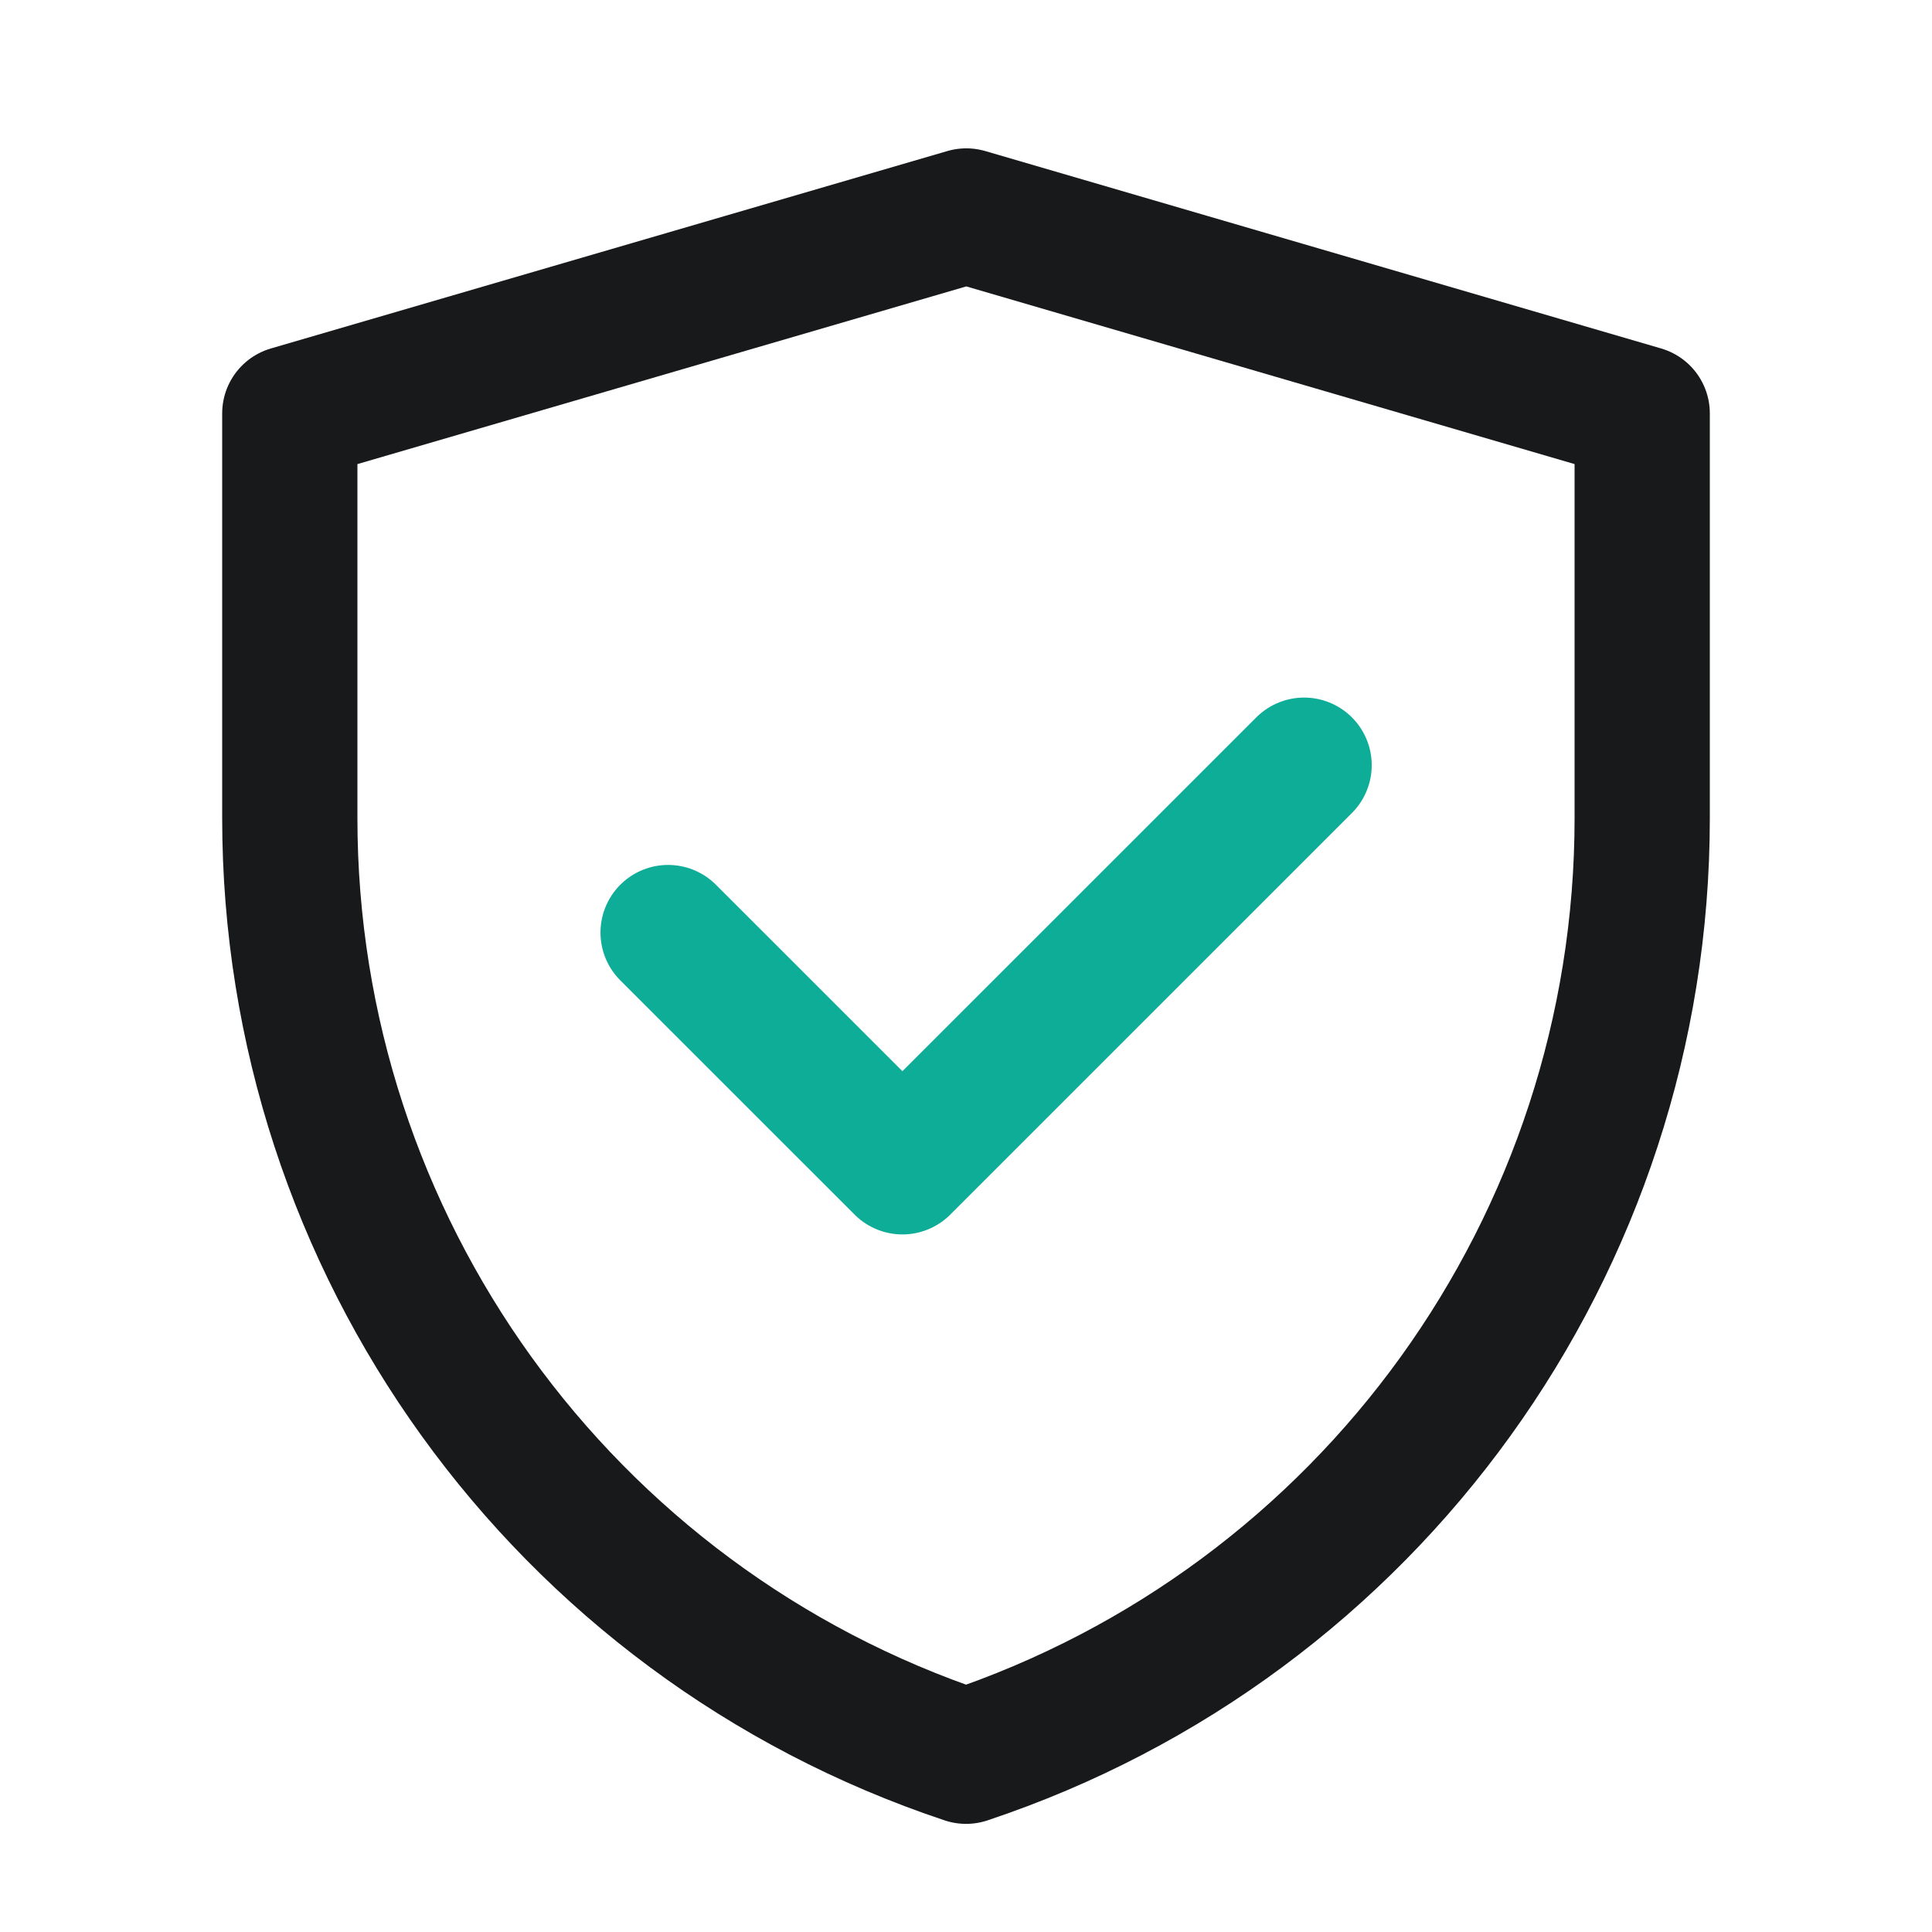
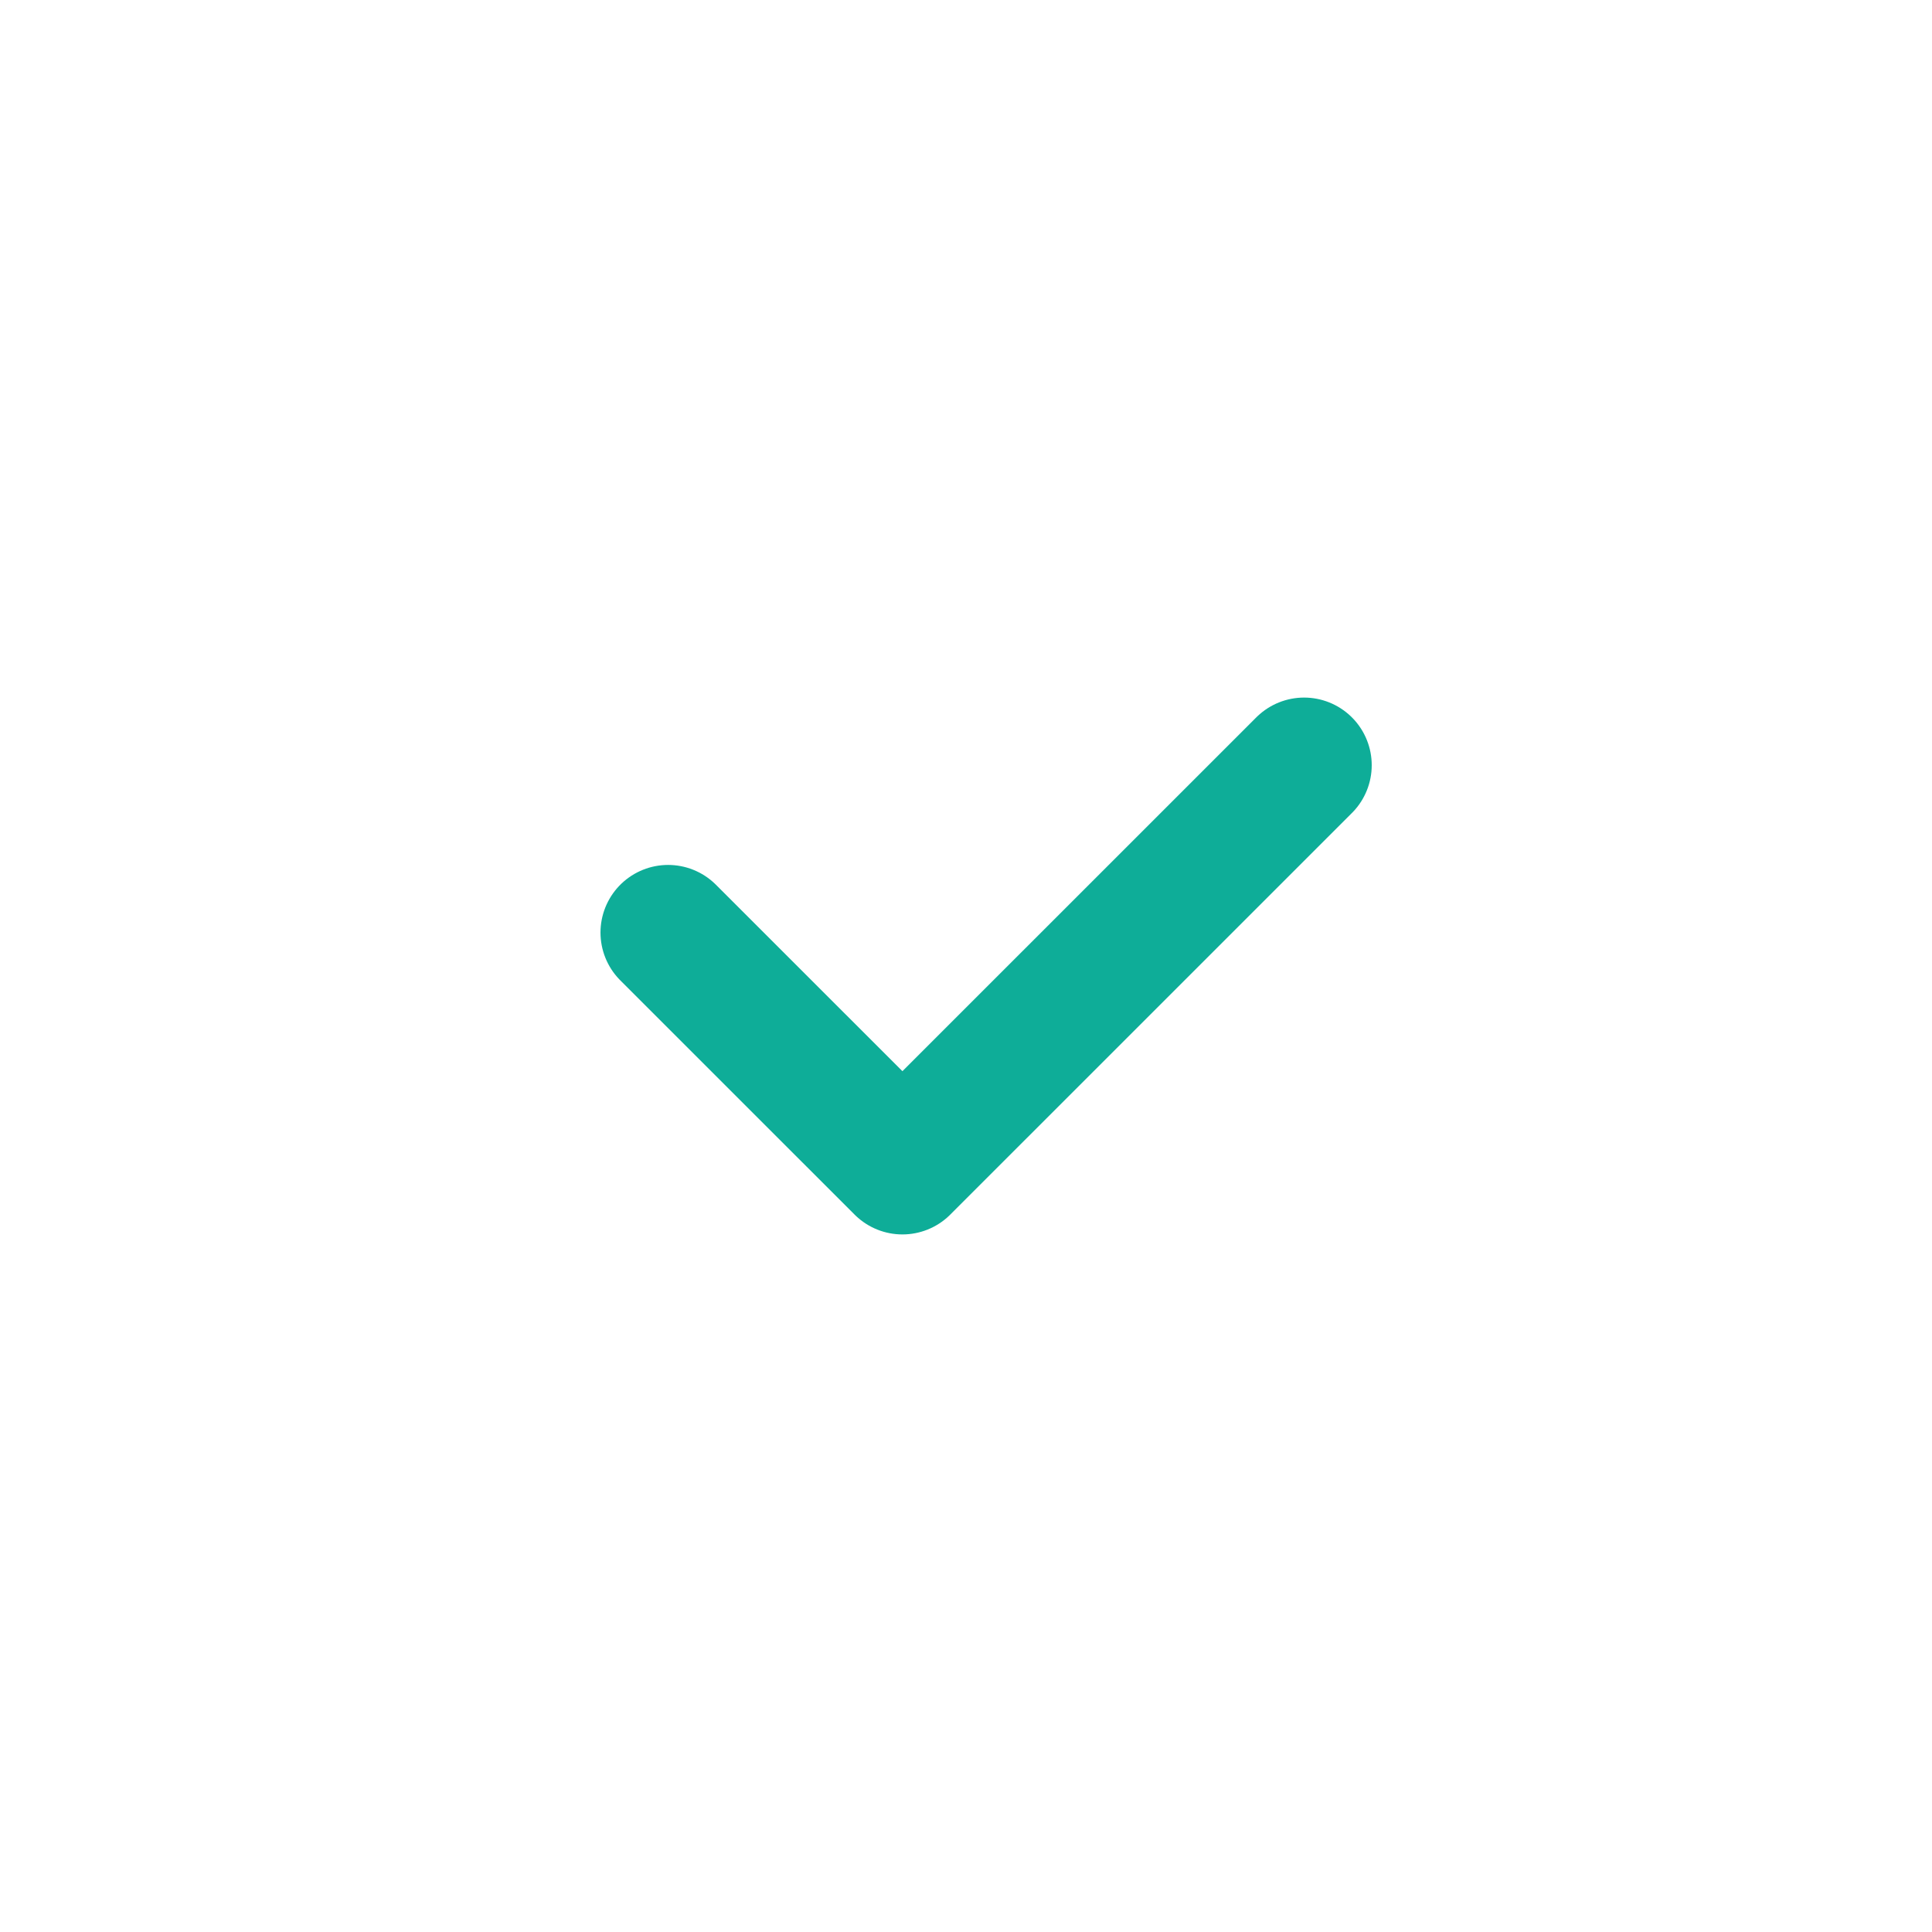
<svg xmlns="http://www.w3.org/2000/svg" width="32" height="32" viewBox="0 0 32 32" fill="none">
  <g id="icon_hot_protect">
-     <path id="Vector" d="M4.8 6.847L16.005 3.577L27.2 6.847V13.554C27.2 20.602 22.689 26.86 16.001 29.089C9.312 26.86 4.8 20.601 4.8 13.551V6.847Z" stroke="#0D0E10" stroke-opacity="0.95" stroke-width="2.24" stroke-linejoin="round" />
    <path id="Vector_2" d="M11.066 15.446L14.947 19.326L21.6 12.674" stroke="#0EAD98" stroke-width="2.24" stroke-linecap="round" stroke-linejoin="round" />
  </g>
</svg>